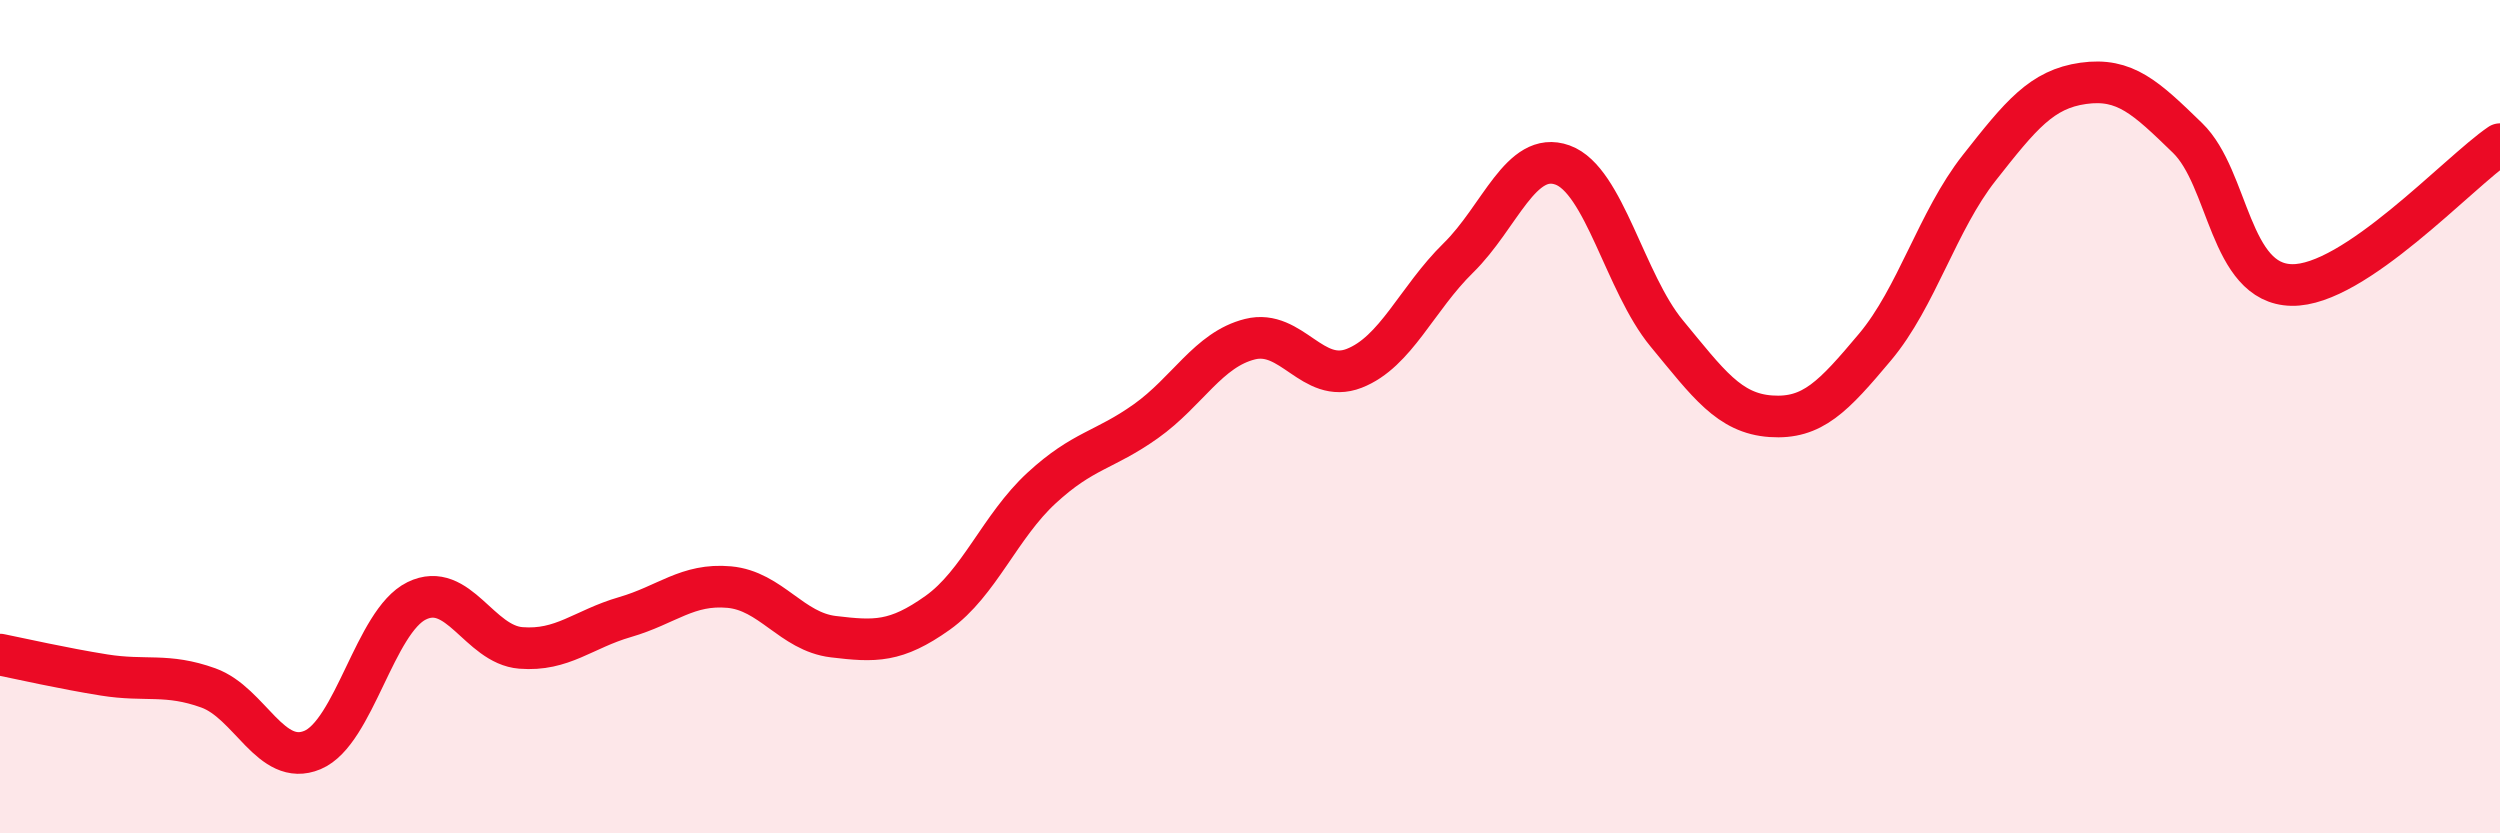
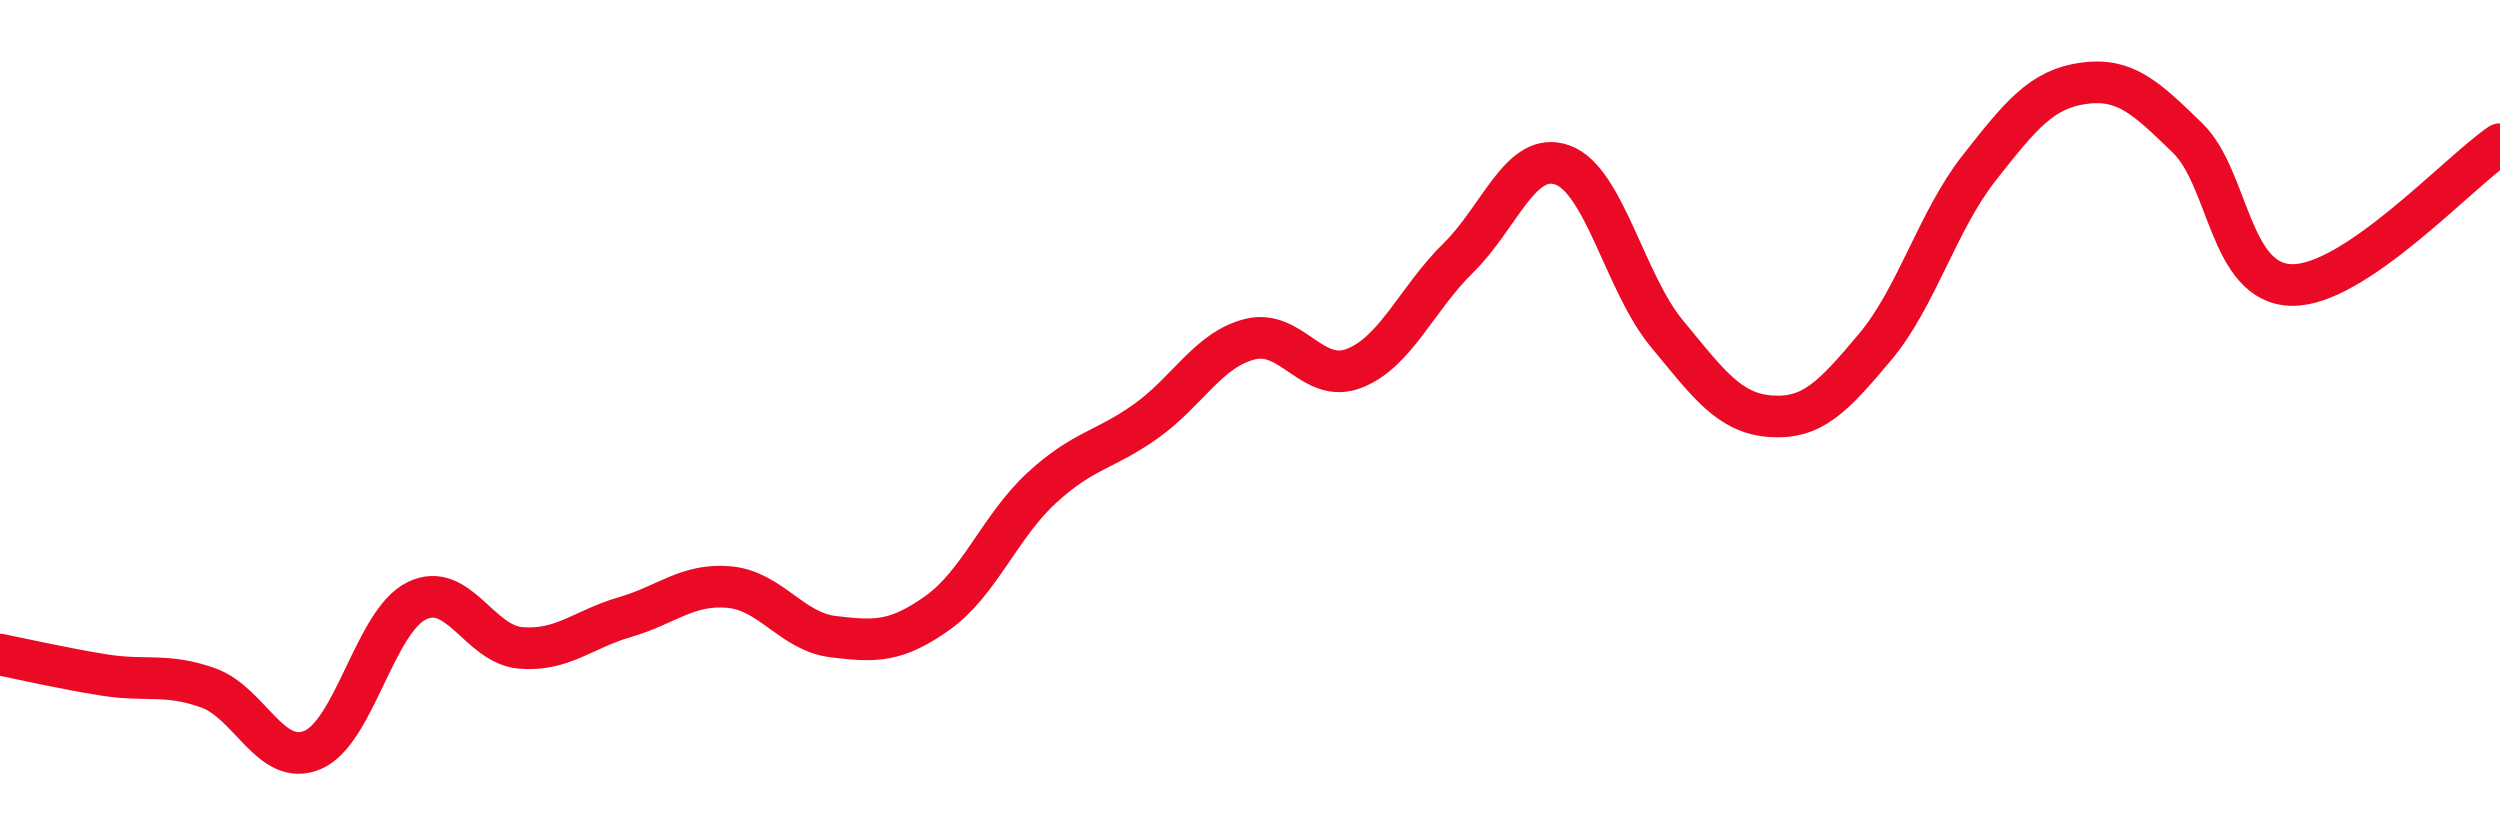
<svg xmlns="http://www.w3.org/2000/svg" width="60" height="20" viewBox="0 0 60 20">
-   <path d="M 0,15.71 C 0.5,15.81 1.5,16.04 2.5,16.2 C 3.5,16.36 4,16.15 5,16.51 C 6,16.87 6.5,18.42 7.5,18 C 8.5,17.58 9,14.91 10,14.42 C 11,13.93 11.5,15.47 12.5,15.55 C 13.5,15.63 14,15.1 15,14.81 C 16,14.52 16.5,14 17.5,14.09 C 18.5,14.18 19,15.16 20,15.28 C 21,15.4 21.5,15.42 22.5,14.71 C 23.5,14 24,12.63 25,11.71 C 26,10.79 26.5,10.82 27.5,10.11 C 28.5,9.4 29,8.39 30,8.14 C 31,7.89 31.5,9.23 32.5,8.84 C 33.5,8.45 34,7.17 35,6.19 C 36,5.21 36.5,3.6 37.5,3.96 C 38.5,4.32 39,6.79 40,8 C 41,9.21 41.5,9.92 42.5,9.99 C 43.5,10.06 44,9.52 45,8.33 C 46,7.14 46.5,5.3 47.5,4.03 C 48.5,2.76 49,2.14 50,2 C 51,1.86 51.5,2.34 52.5,3.31 C 53.5,4.28 53.5,6.81 55,6.84 C 56.5,6.87 59,4.14 60,3.46L60 20L0 20Z" fill="#EB0A25" opacity="0.1" stroke-linecap="round" stroke-linejoin="round" />
  <path d="M 0,15.71 C 0.5,15.81 1.5,16.04 2.5,16.2 C 3.5,16.36 4,16.15 5,16.51 C 6,16.87 6.5,18.42 7.5,18 C 8.5,17.58 9,14.91 10,14.42 C 11,13.93 11.5,15.47 12.5,15.55 C 13.5,15.63 14,15.1 15,14.81 C 16,14.52 16.5,14 17.5,14.09 C 18.5,14.18 19,15.16 20,15.28 C 21,15.4 21.5,15.42 22.5,14.71 C 23.5,14 24,12.63 25,11.71 C 26,10.79 26.5,10.82 27.5,10.11 C 28.5,9.4 29,8.39 30,8.14 C 31,7.89 31.5,9.23 32.5,8.84 C 33.5,8.45 34,7.17 35,6.19 C 36,5.21 36.5,3.6 37.5,3.96 C 38.5,4.32 39,6.79 40,8 C 41,9.21 41.5,9.92 42.5,9.99 C 43.5,10.06 44,9.52 45,8.33 C 46,7.14 46.5,5.3 47.5,4.03 C 48.5,2.76 49,2.14 50,2 C 51,1.86 51.5,2.34 52.5,3.31 C 53.5,4.28 53.5,6.81 55,6.84 C 56.5,6.87 59,4.14 60,3.46" stroke="#EB0A25" stroke-width="1" fill="none" stroke-linecap="round" stroke-linejoin="round" />
</svg>